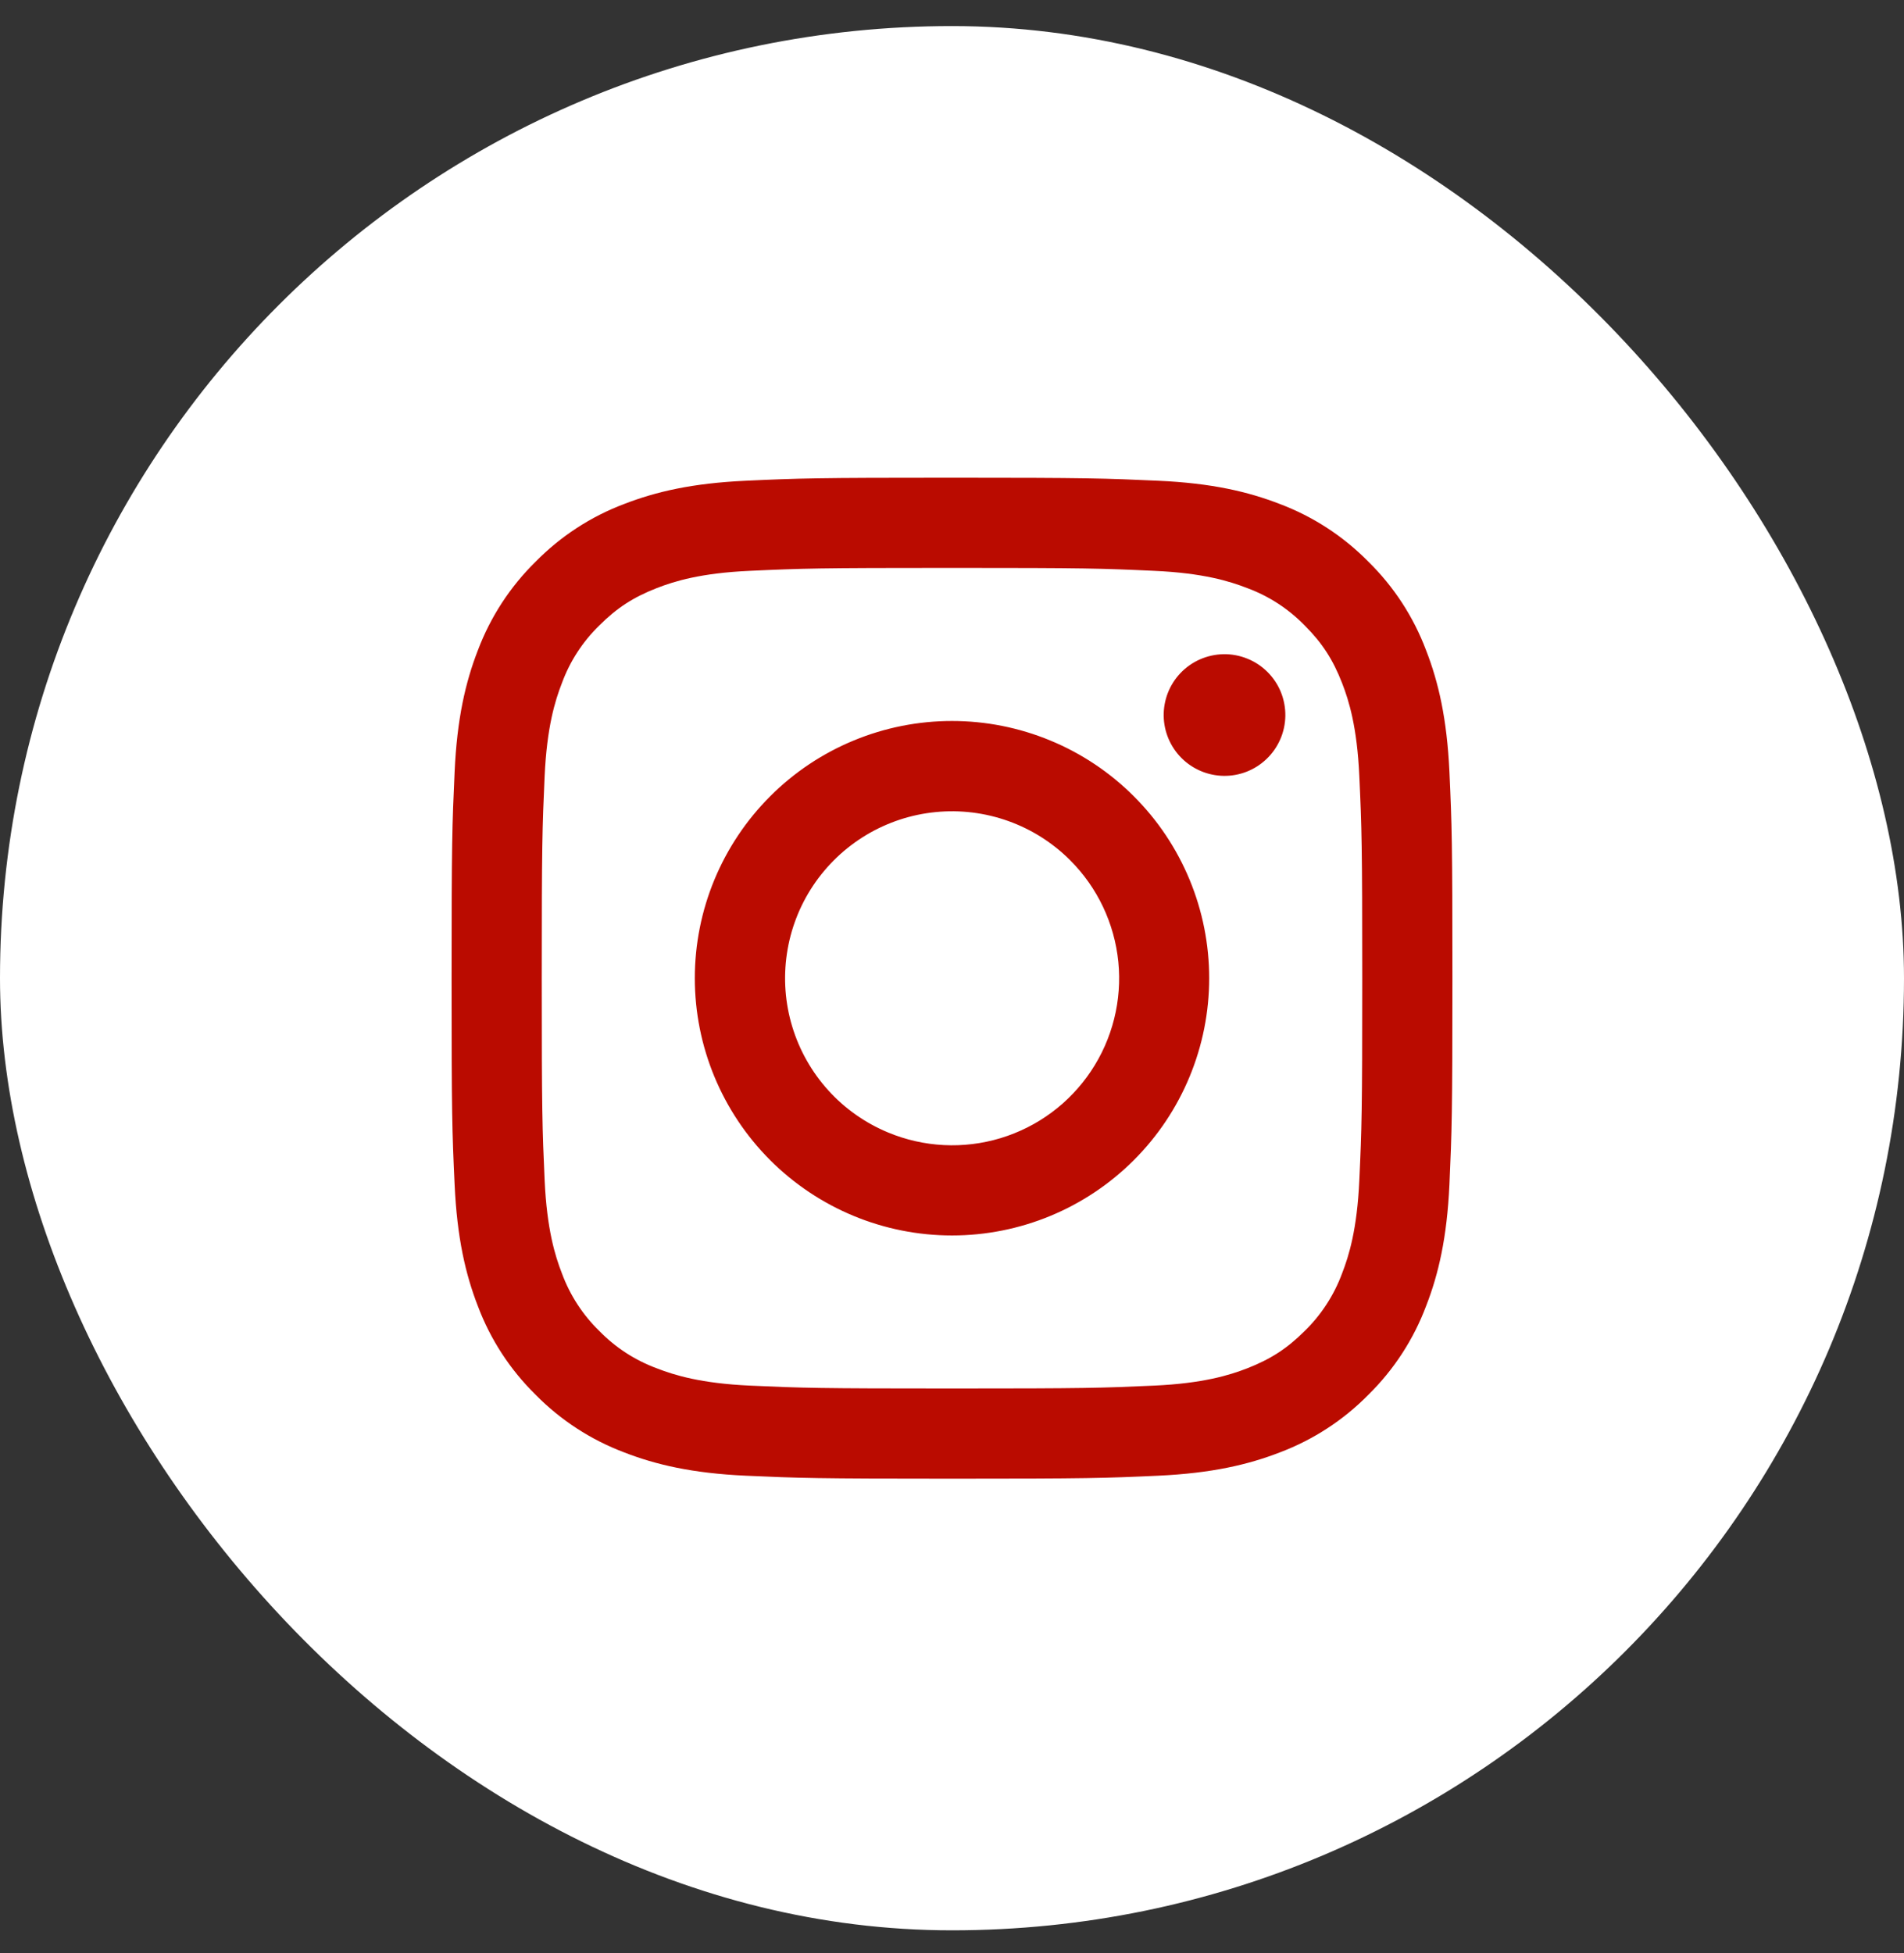
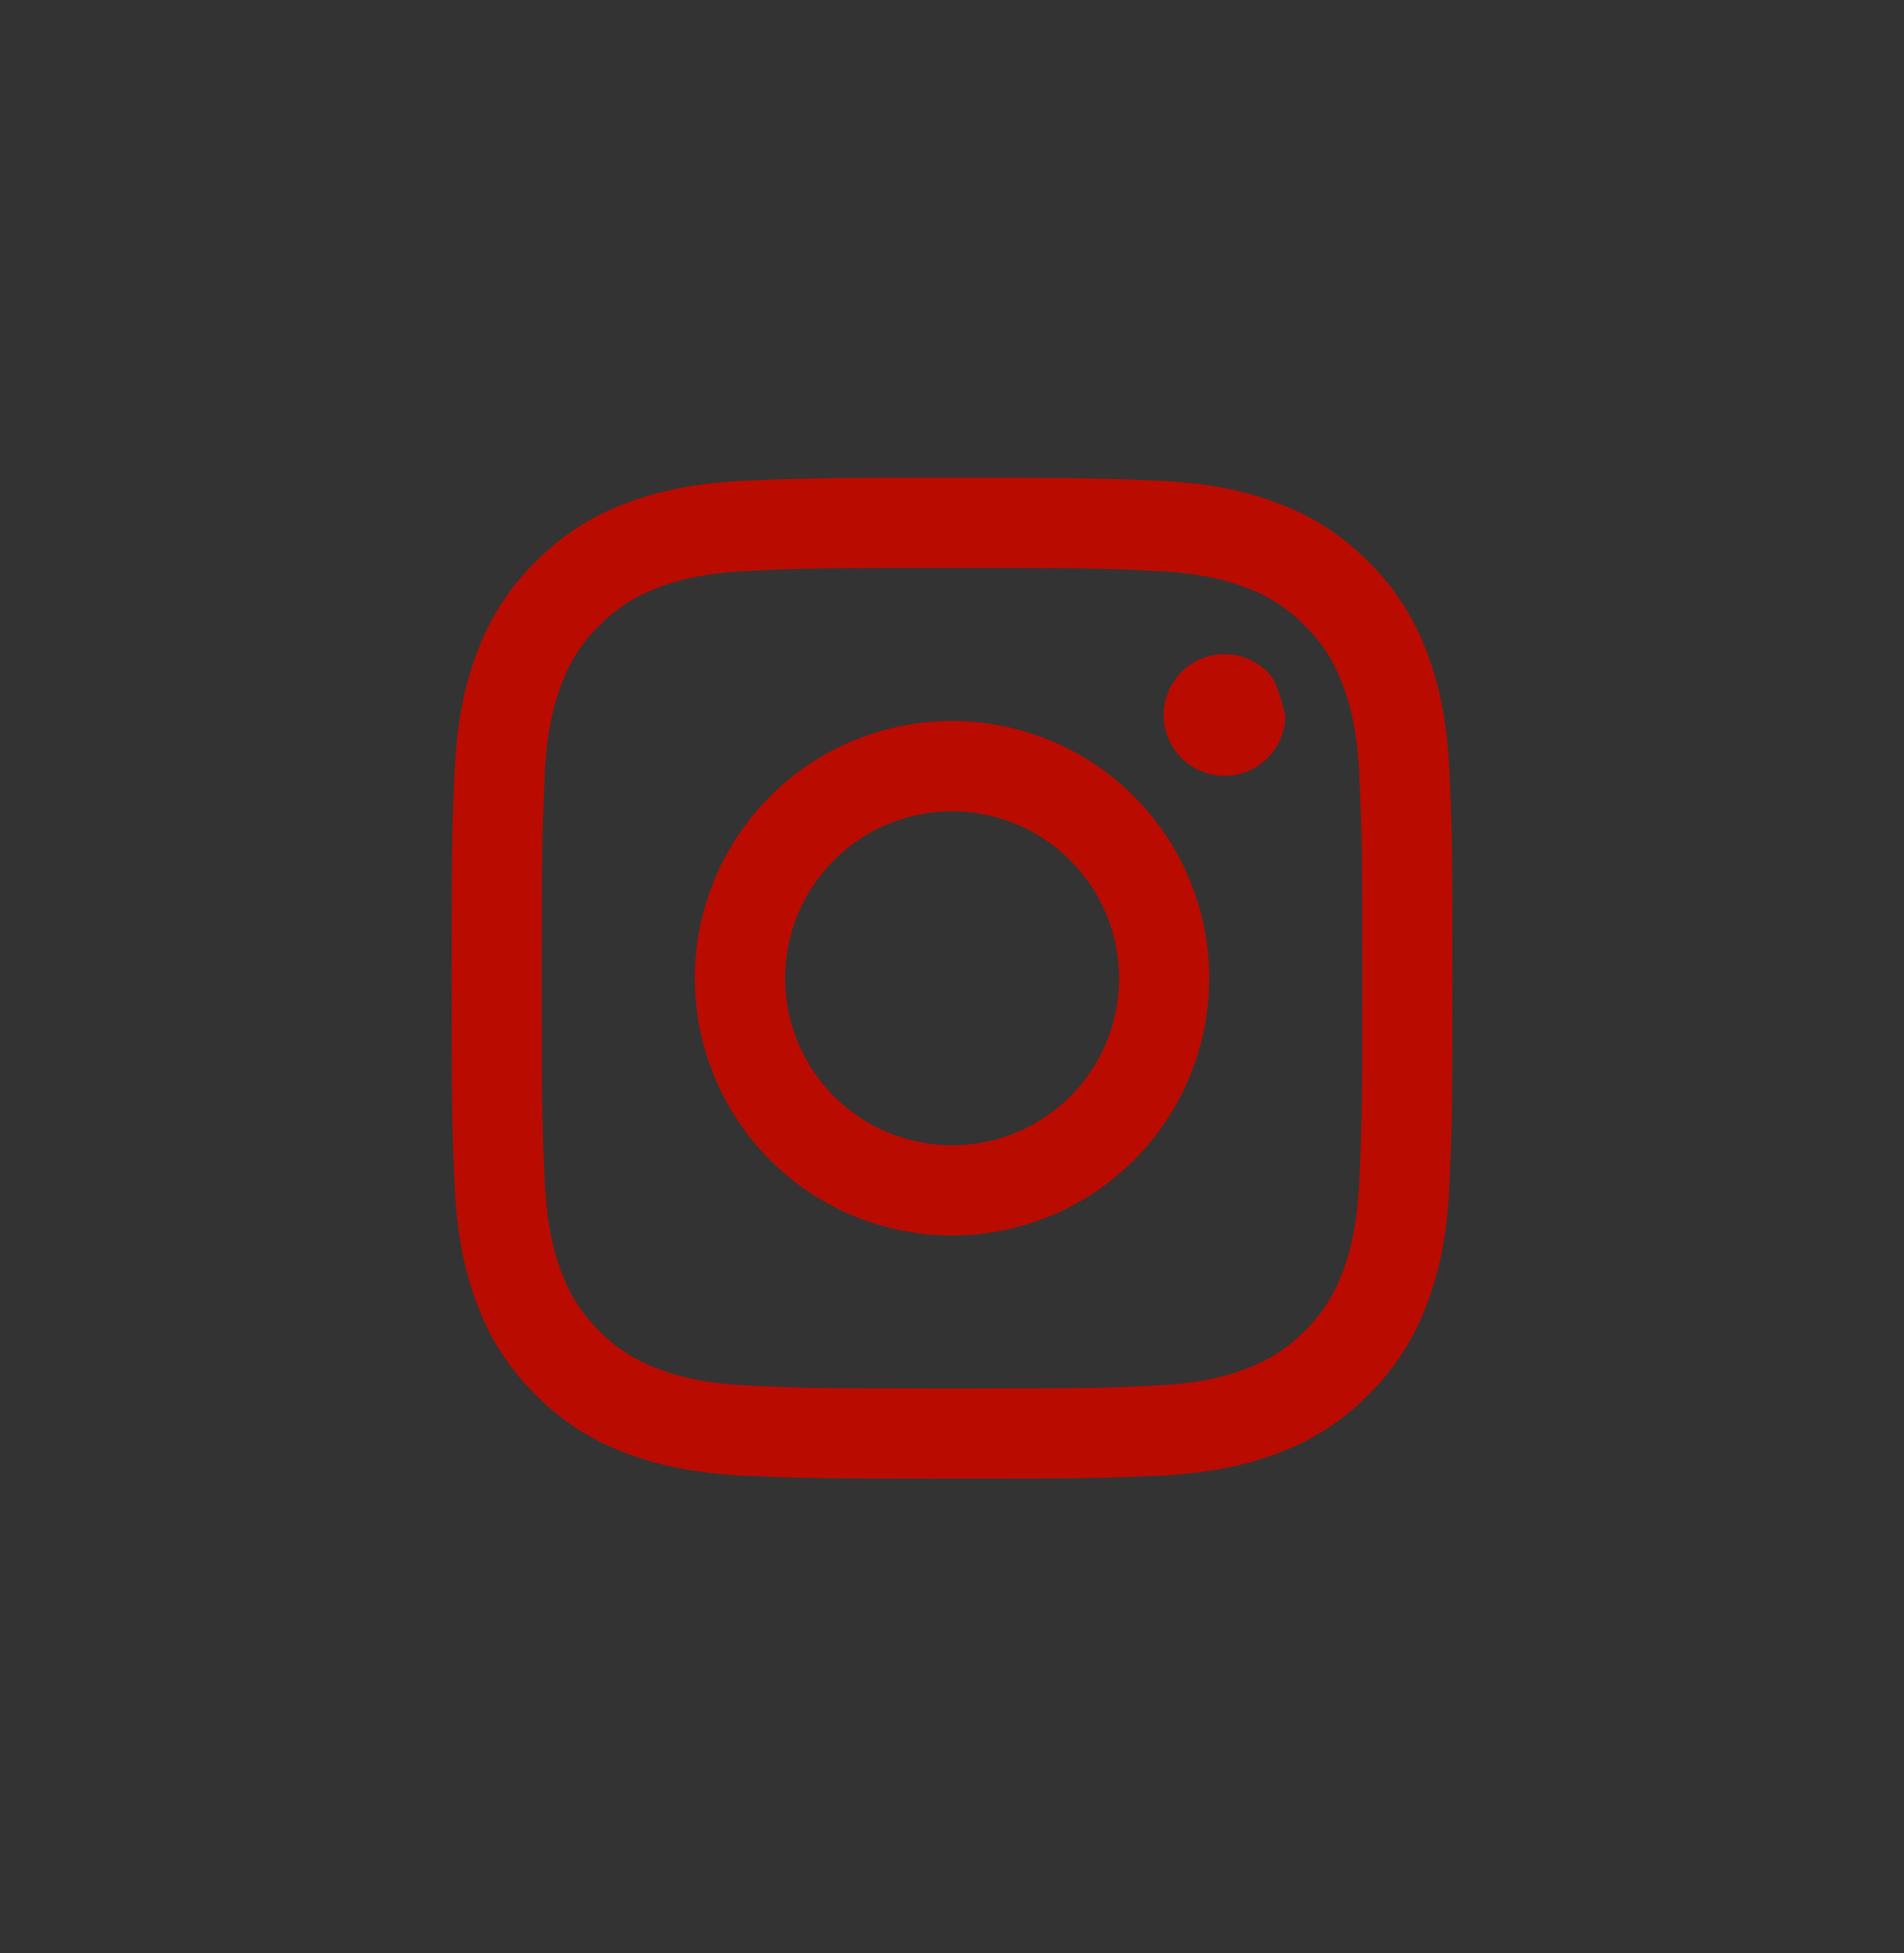
<svg xmlns="http://www.w3.org/2000/svg" width="39" height="40" viewBox="0 0 39 40" fill="none">
  <rect x="0" y="0" width="39" height="40" fill="#333333" stroke="none" />
-   <rect y="0.534" width="39" height="39" rx="19.5" fill="white" />
-   <path fill-rule="evenodd" clip-rule="evenodd" d="M15.274 9.846C16.367 9.795 16.716 9.784 19.5 9.784C22.284 9.784 22.633 9.796 23.725 9.846C24.817 9.895 25.562 10.069 26.215 10.322C26.898 10.58 27.517 10.983 28.03 11.505C28.552 12.017 28.954 12.636 29.211 13.319C29.465 13.972 29.638 14.717 29.689 15.807C29.739 16.902 29.75 17.251 29.75 20.034C29.75 22.819 29.738 23.167 29.689 24.26C29.639 25.35 29.465 26.096 29.211 26.748C28.954 27.432 28.551 28.052 28.03 28.564C27.517 29.086 26.898 29.488 26.215 29.746C25.562 29.999 24.817 30.172 23.727 30.223C22.633 30.273 22.284 30.284 19.5 30.284C16.716 30.284 16.367 30.272 15.274 30.223C14.184 30.173 13.438 29.999 12.786 29.746C12.102 29.488 11.482 29.085 10.97 28.564C10.449 28.052 10.045 27.433 9.788 26.749C9.535 26.097 9.362 25.351 9.312 24.261C9.261 23.166 9.25 22.817 9.25 20.034C9.25 17.25 9.262 16.901 9.312 15.809C9.361 14.717 9.535 13.972 9.788 13.319C10.046 12.636 10.449 12.016 10.971 11.504C11.483 10.983 12.102 10.579 12.785 10.322C13.438 10.069 14.184 9.896 15.274 9.846ZM23.642 11.691C22.561 11.641 22.237 11.631 19.5 11.631C16.763 11.631 16.439 11.641 15.358 11.691C14.358 11.736 13.816 11.903 13.454 12.044C12.976 12.23 12.634 12.451 12.276 12.81C11.935 13.141 11.674 13.543 11.51 13.989C11.369 14.35 11.202 14.892 11.156 15.892C11.107 16.973 11.097 17.297 11.097 20.034C11.097 22.771 11.107 23.095 11.156 24.176C11.202 25.176 11.369 25.718 11.51 26.08C11.674 26.524 11.935 26.928 12.276 27.259C12.606 27.599 13.01 27.86 13.454 28.024C13.816 28.165 14.358 28.332 15.358 28.378C16.439 28.427 16.762 28.437 19.5 28.437C22.238 28.437 22.561 28.427 23.642 28.378C24.642 28.332 25.184 28.165 25.546 28.024C26.024 27.838 26.366 27.617 26.724 27.259C27.064 26.928 27.326 26.524 27.49 26.08C27.631 25.718 27.798 25.176 27.843 24.176C27.893 23.095 27.903 22.771 27.903 20.034C27.903 17.297 27.893 16.973 27.843 15.892C27.798 14.892 27.631 14.35 27.49 13.989C27.304 13.511 27.083 13.168 26.724 12.81C26.393 12.47 25.991 12.208 25.546 12.044C25.184 11.903 24.642 11.736 23.642 11.691ZM18.191 23.194C18.922 23.498 19.736 23.539 20.494 23.31C21.252 23.081 21.907 22.596 22.347 21.937C22.787 21.279 22.985 20.488 22.907 19.7C22.828 18.912 22.479 18.175 21.918 17.616C21.561 17.259 21.128 16.985 20.652 16.815C20.176 16.645 19.668 16.582 19.165 16.632C18.662 16.681 18.176 16.842 17.742 17.102C17.309 17.362 16.938 17.715 16.657 18.135C16.376 18.555 16.192 19.033 16.118 19.533C16.044 20.033 16.081 20.543 16.228 21.027C16.375 21.511 16.627 21.956 16.966 22.331C17.305 22.706 17.724 23 18.191 23.194ZM15.775 16.309C16.264 15.819 16.845 15.431 17.484 15.167C18.123 14.902 18.808 14.766 19.5 14.766C20.192 14.766 20.877 14.902 21.516 15.167C22.155 15.431 22.736 15.819 23.225 16.309C23.715 16.798 24.103 17.379 24.367 18.018C24.632 18.657 24.768 19.342 24.768 20.034C24.768 20.726 24.632 21.411 24.367 22.05C24.103 22.69 23.715 23.27 23.225 23.76C22.237 24.748 20.897 25.303 19.5 25.303C18.103 25.303 16.763 24.748 15.775 23.76C14.787 22.771 14.232 21.431 14.232 20.034C14.232 18.637 14.787 17.297 15.775 16.309ZM25.937 15.55C26.058 15.436 26.155 15.298 26.222 15.146C26.29 14.993 26.325 14.829 26.328 14.662C26.33 14.495 26.299 14.33 26.237 14.176C26.174 14.021 26.081 13.881 25.963 13.763C25.845 13.645 25.705 13.552 25.55 13.49C25.396 13.427 25.231 13.396 25.064 13.398C24.897 13.401 24.733 13.437 24.58 13.504C24.428 13.571 24.29 13.668 24.176 13.789C23.953 14.025 23.832 14.338 23.836 14.662C23.841 14.986 23.972 15.296 24.201 15.525C24.43 15.754 24.74 15.885 25.064 15.89C25.388 15.895 25.701 15.773 25.937 15.55Z" fill="#BA0B00" />
+   <path fill-rule="evenodd" clip-rule="evenodd" d="M15.274 9.846C16.367 9.795 16.716 9.784 19.5 9.784C22.284 9.784 22.633 9.796 23.725 9.846C24.817 9.895 25.562 10.069 26.215 10.322C26.898 10.58 27.517 10.983 28.03 11.505C28.552 12.017 28.954 12.636 29.211 13.319C29.465 13.972 29.638 14.717 29.689 15.807C29.739 16.902 29.75 17.251 29.75 20.034C29.75 22.819 29.738 23.167 29.689 24.26C29.639 25.35 29.465 26.096 29.211 26.748C28.954 27.432 28.551 28.052 28.03 28.564C27.517 29.086 26.898 29.488 26.215 29.746C25.562 29.999 24.817 30.172 23.727 30.223C22.633 30.273 22.284 30.284 19.5 30.284C16.716 30.284 16.367 30.272 15.274 30.223C14.184 30.173 13.438 29.999 12.786 29.746C12.102 29.488 11.482 29.085 10.97 28.564C10.449 28.052 10.045 27.433 9.788 26.749C9.535 26.097 9.362 25.351 9.312 24.261C9.261 23.166 9.25 22.817 9.25 20.034C9.25 17.25 9.262 16.901 9.312 15.809C9.361 14.717 9.535 13.972 9.788 13.319C10.046 12.636 10.449 12.016 10.971 11.504C11.483 10.983 12.102 10.579 12.785 10.322C13.438 10.069 14.184 9.896 15.274 9.846ZM23.642 11.691C22.561 11.641 22.237 11.631 19.5 11.631C16.763 11.631 16.439 11.641 15.358 11.691C14.358 11.736 13.816 11.903 13.454 12.044C12.976 12.23 12.634 12.451 12.276 12.81C11.935 13.141 11.674 13.543 11.51 13.989C11.369 14.35 11.202 14.892 11.156 15.892C11.107 16.973 11.097 17.297 11.097 20.034C11.097 22.771 11.107 23.095 11.156 24.176C11.202 25.176 11.369 25.718 11.51 26.08C11.674 26.524 11.935 26.928 12.276 27.259C12.606 27.599 13.01 27.86 13.454 28.024C13.816 28.165 14.358 28.332 15.358 28.378C16.439 28.427 16.762 28.437 19.5 28.437C22.238 28.437 22.561 28.427 23.642 28.378C24.642 28.332 25.184 28.165 25.546 28.024C26.024 27.838 26.366 27.617 26.724 27.259C27.064 26.928 27.326 26.524 27.49 26.08C27.631 25.718 27.798 25.176 27.843 24.176C27.893 23.095 27.903 22.771 27.903 20.034C27.903 17.297 27.893 16.973 27.843 15.892C27.798 14.892 27.631 14.35 27.49 13.989C27.304 13.511 27.083 13.168 26.724 12.81C26.393 12.47 25.991 12.208 25.546 12.044C25.184 11.903 24.642 11.736 23.642 11.691ZM18.191 23.194C18.922 23.498 19.736 23.539 20.494 23.31C21.252 23.081 21.907 22.596 22.347 21.937C22.787 21.279 22.985 20.488 22.907 19.7C22.828 18.912 22.479 18.175 21.918 17.616C21.561 17.259 21.128 16.985 20.652 16.815C20.176 16.645 19.668 16.582 19.165 16.632C18.662 16.681 18.176 16.842 17.742 17.102C17.309 17.362 16.938 17.715 16.657 18.135C16.376 18.555 16.192 19.033 16.118 19.533C16.044 20.033 16.081 20.543 16.228 21.027C16.375 21.511 16.627 21.956 16.966 22.331C17.305 22.706 17.724 23 18.191 23.194ZM15.775 16.309C16.264 15.819 16.845 15.431 17.484 15.167C18.123 14.902 18.808 14.766 19.5 14.766C20.192 14.766 20.877 14.902 21.516 15.167C22.155 15.431 22.736 15.819 23.225 16.309C23.715 16.798 24.103 17.379 24.367 18.018C24.632 18.657 24.768 19.342 24.768 20.034C24.768 20.726 24.632 21.411 24.367 22.05C24.103 22.69 23.715 23.27 23.225 23.76C22.237 24.748 20.897 25.303 19.5 25.303C18.103 25.303 16.763 24.748 15.775 23.76C14.787 22.771 14.232 21.431 14.232 20.034C14.232 18.637 14.787 17.297 15.775 16.309ZM25.937 15.55C26.058 15.436 26.155 15.298 26.222 15.146C26.29 14.993 26.325 14.829 26.328 14.662C26.174 14.021 26.081 13.881 25.963 13.763C25.845 13.645 25.705 13.552 25.55 13.49C25.396 13.427 25.231 13.396 25.064 13.398C24.897 13.401 24.733 13.437 24.58 13.504C24.428 13.571 24.29 13.668 24.176 13.789C23.953 14.025 23.832 14.338 23.836 14.662C23.841 14.986 23.972 15.296 24.201 15.525C24.43 15.754 24.74 15.885 25.064 15.89C25.388 15.895 25.701 15.773 25.937 15.55Z" fill="#BA0B00" />
</svg>